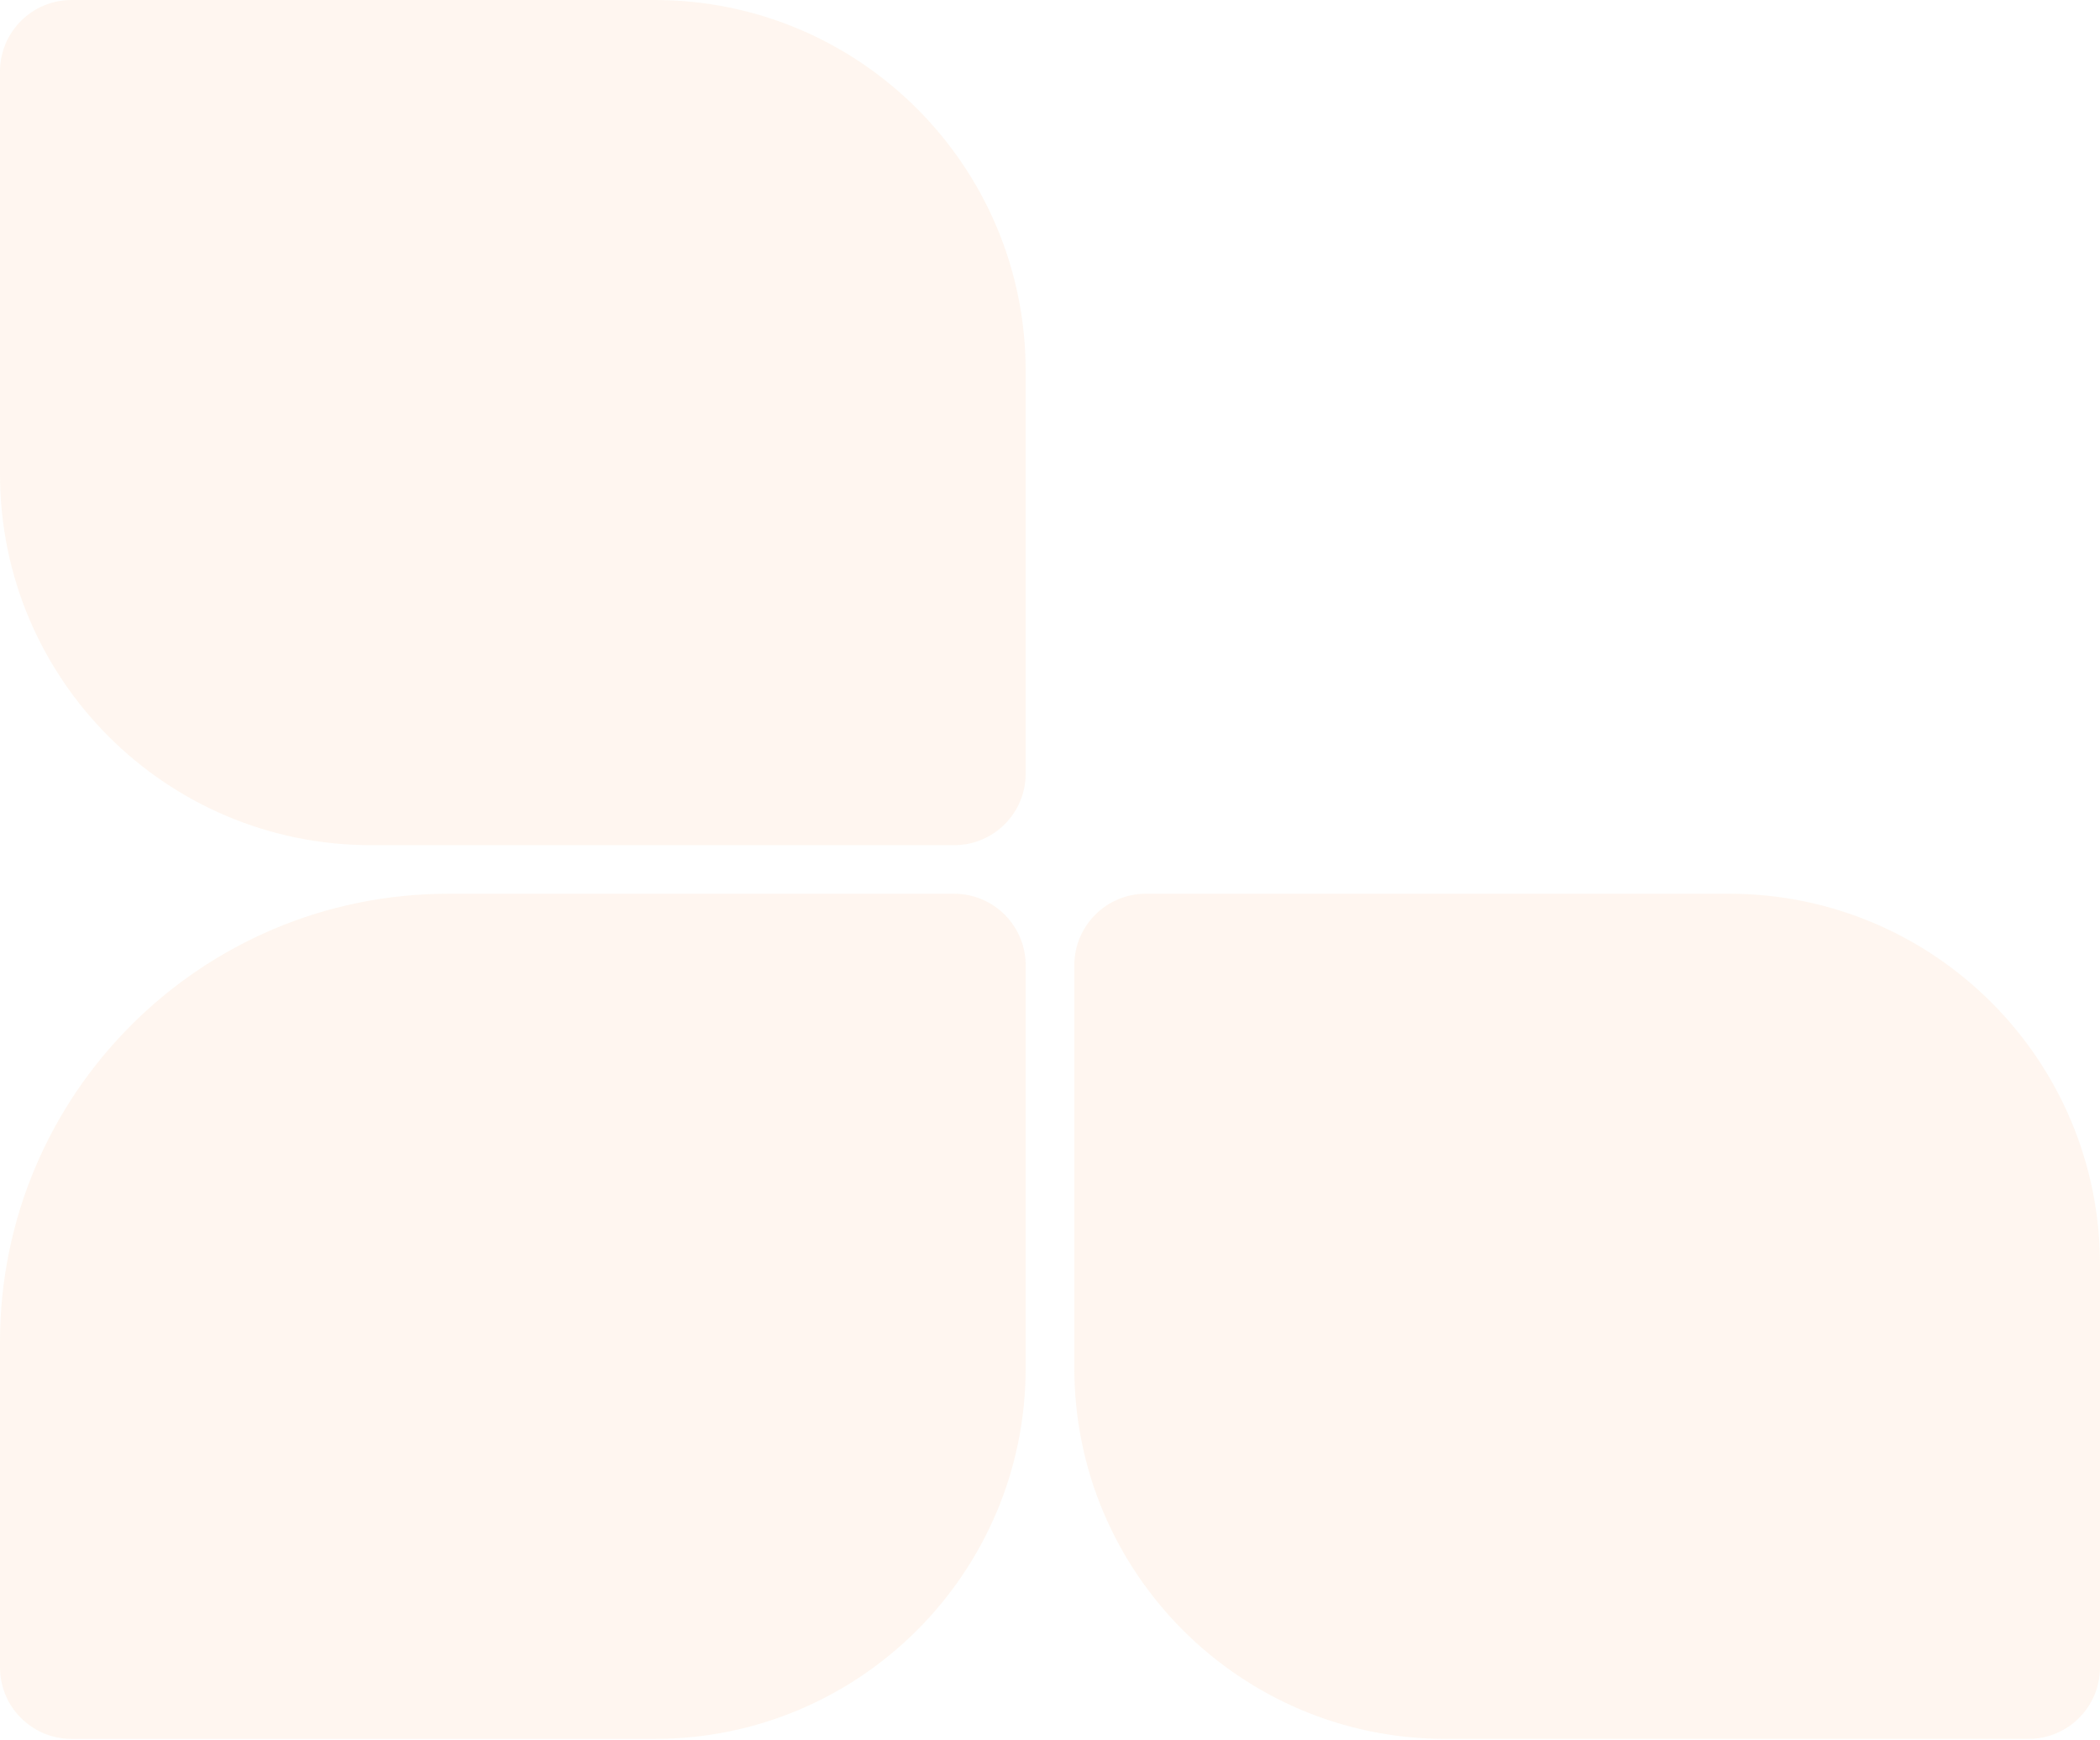
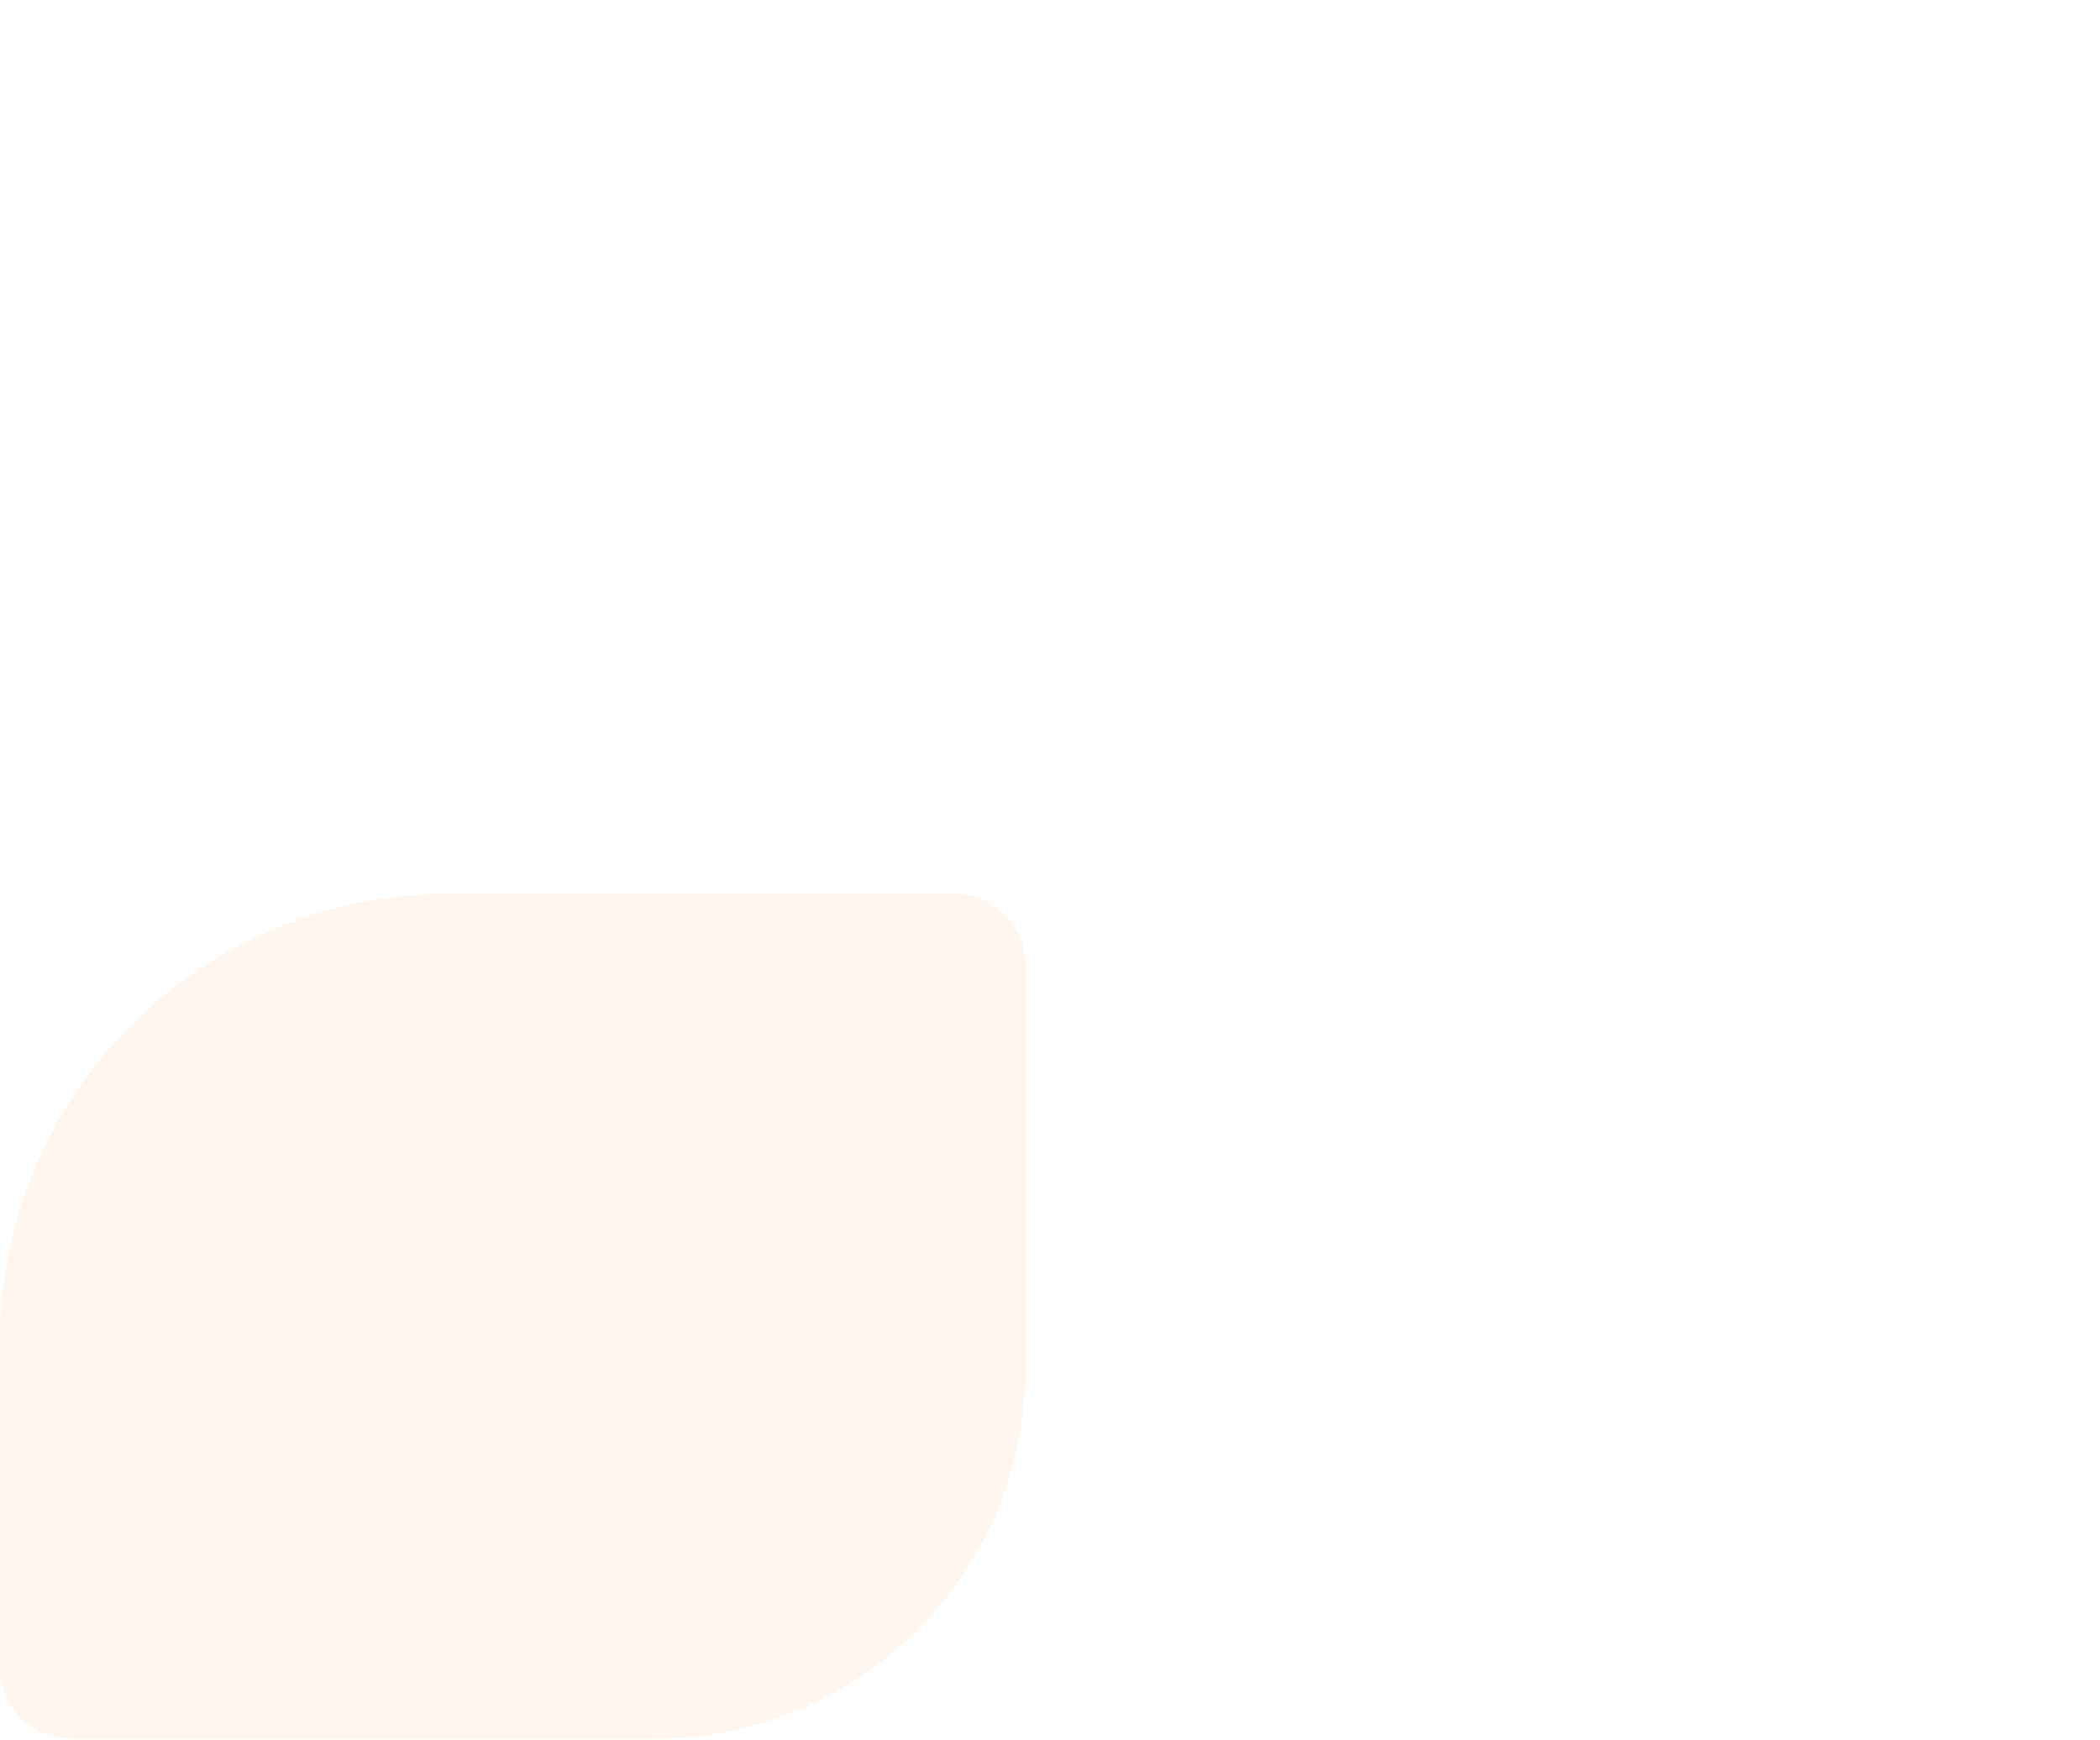
<svg xmlns="http://www.w3.org/2000/svg" width="671" height="556" viewBox="0 0 671 556" fill="none">
  <g opacity="0.15">
-     <path d="M552.447 285.648C617.922 285.648 671 338.726 671 404.201L671 532.914C671 545.54 660.765 555.774 648.14 555.774L461.827 555.774C396.351 555.774 343.273 502.696 343.273 437.221L343.273 308.507C343.273 295.882 353.508 285.648 366.133 285.648L552.447 285.648Z" fill="#FEC598" />
-     <path d="M209.173 5.5853e-05C274.648 5.8715e-05 327.727 53.078 327.727 118.553L327.727 247.267C327.727 259.892 317.492 270.127 304.867 270.127L118.553 270.127C53.078 270.127 -0 217.049 -0 151.574L-0 22.86C-0 10.235 10.235 4.71571e-05 22.86 4.7709e-05L209.173 5.5853e-05Z" fill="#FEC598" />
    <path d="M209.173 555.78C274.648 555.78 327.727 502.702 327.727 437.227L327.727 308.513C327.727 295.888 317.492 285.653 304.867 285.653L143.252 285.653C64.136 285.653 -0 349.79 -0 428.905L-0 532.92C-0 545.546 10.235 555.78 22.86 555.78L209.173 555.78Z" fill="#FEC598" />
  </g>
</svg>